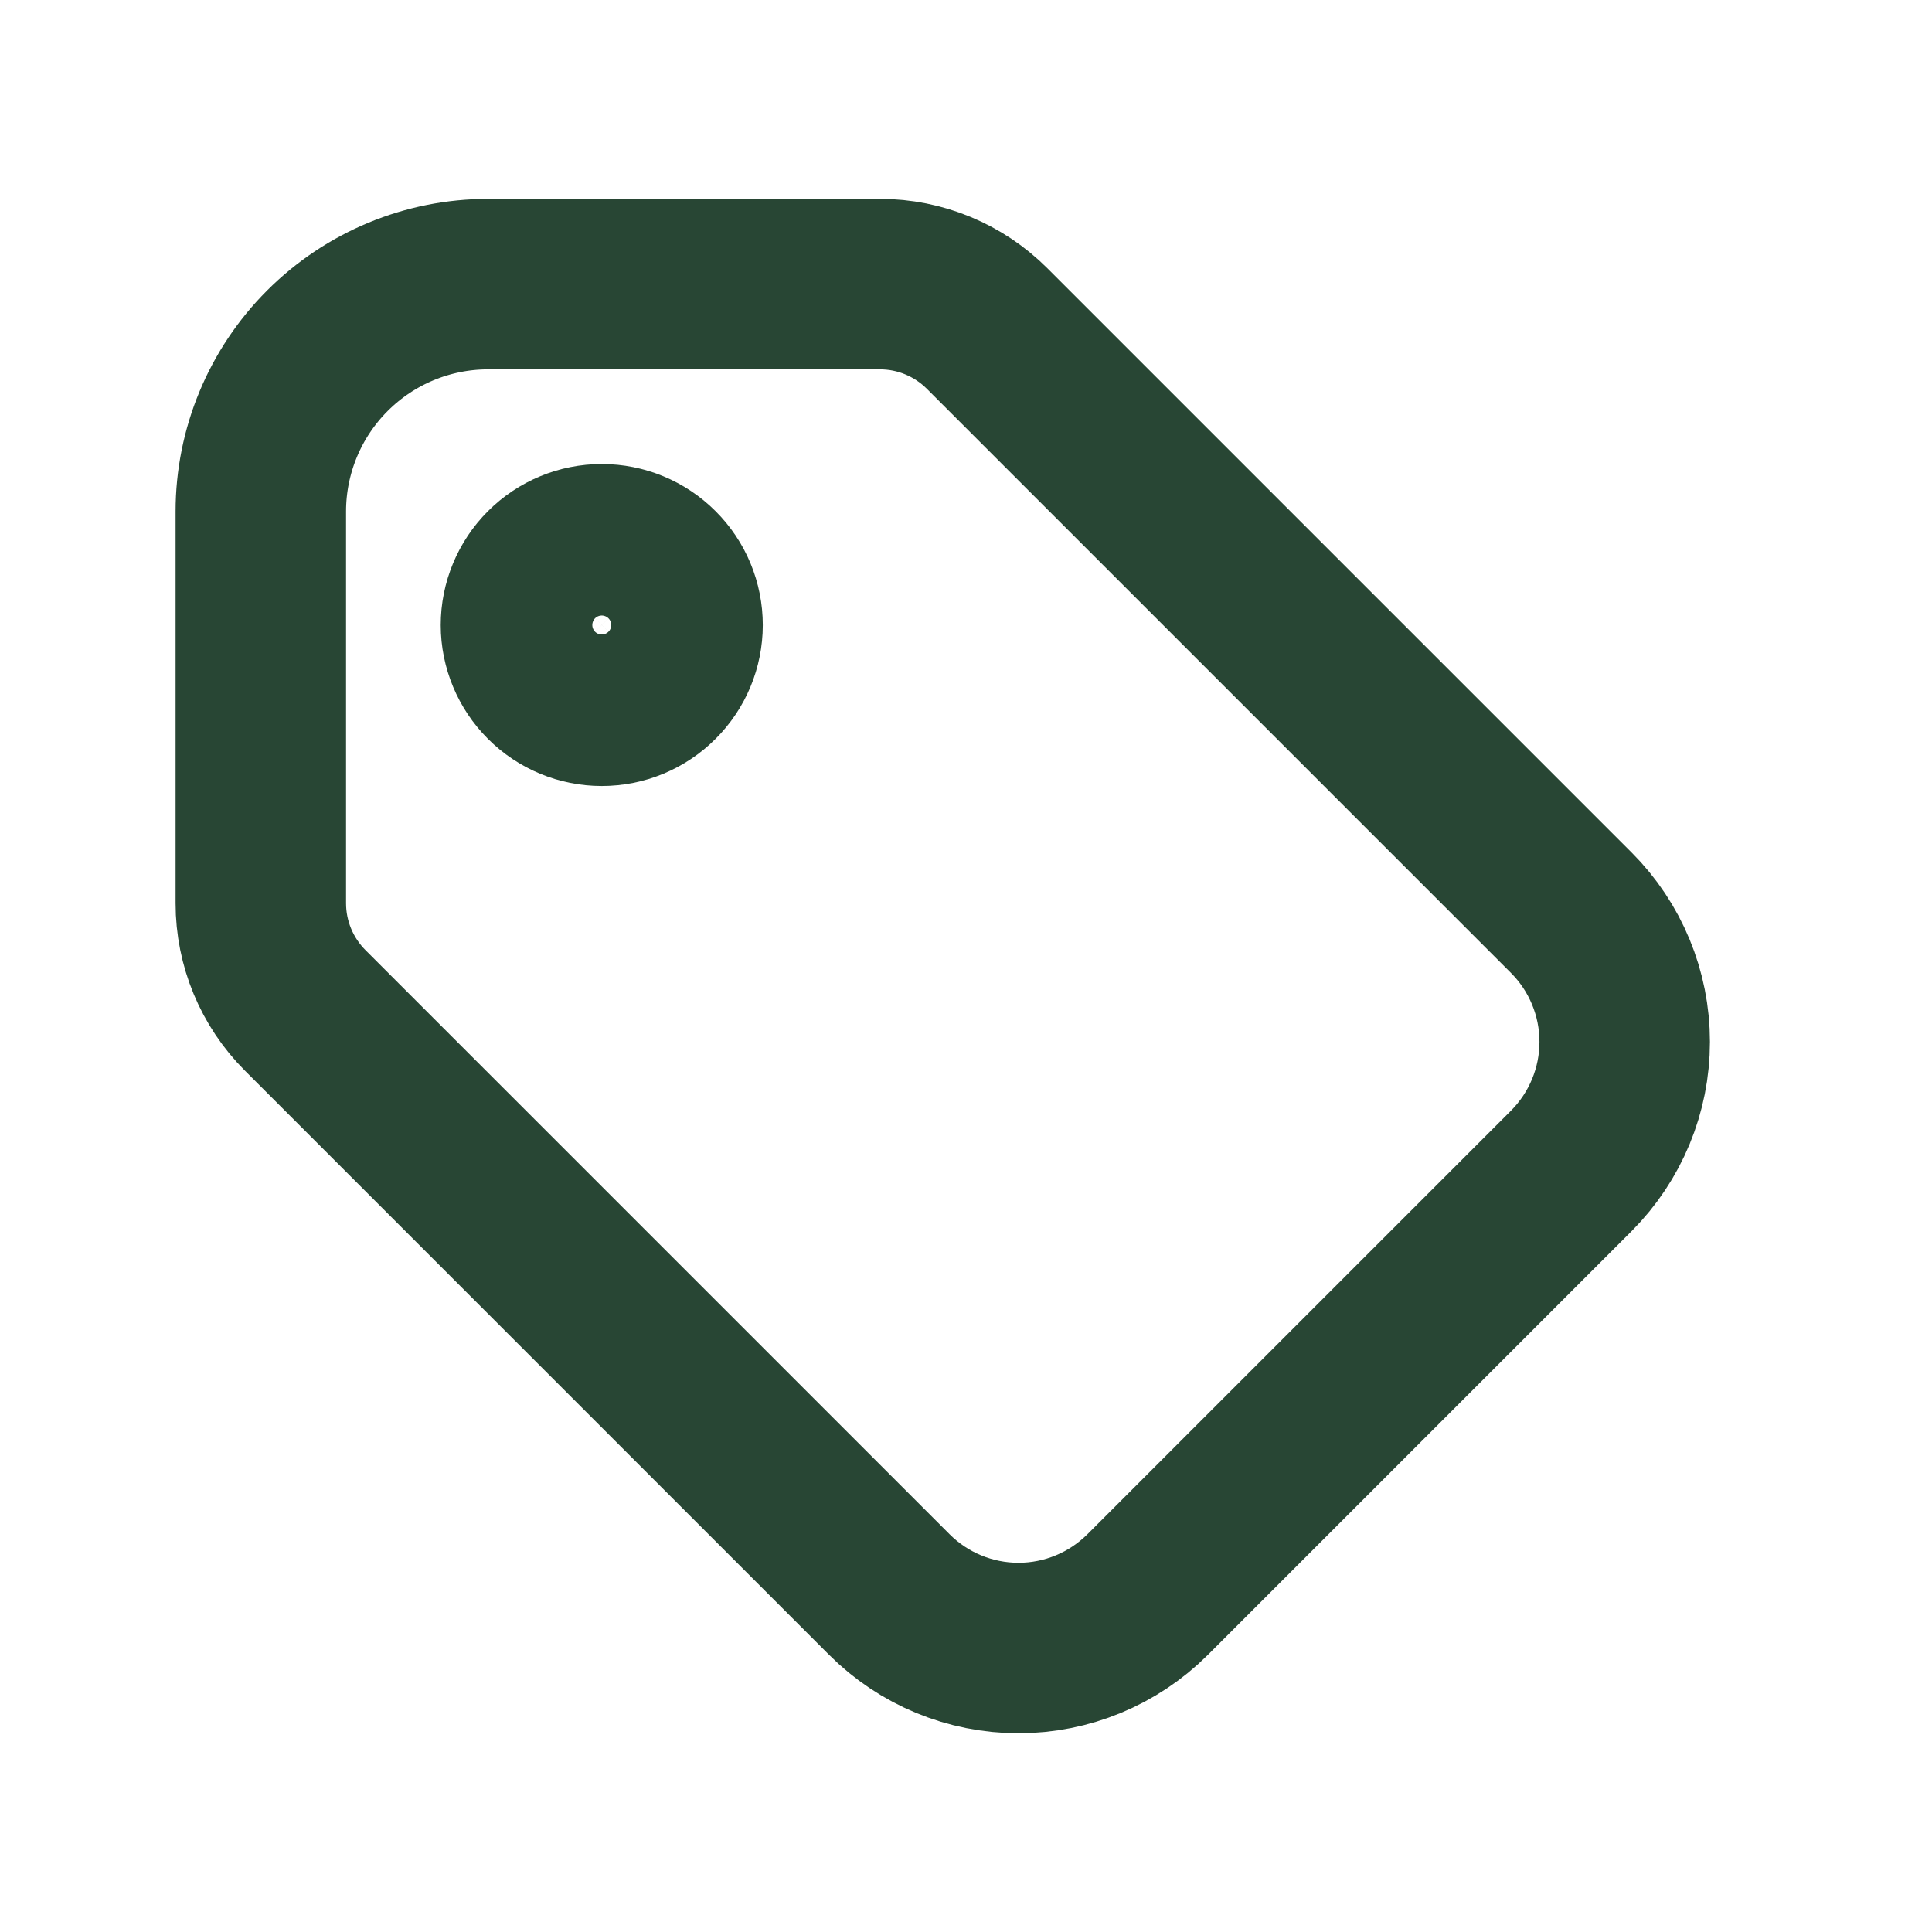
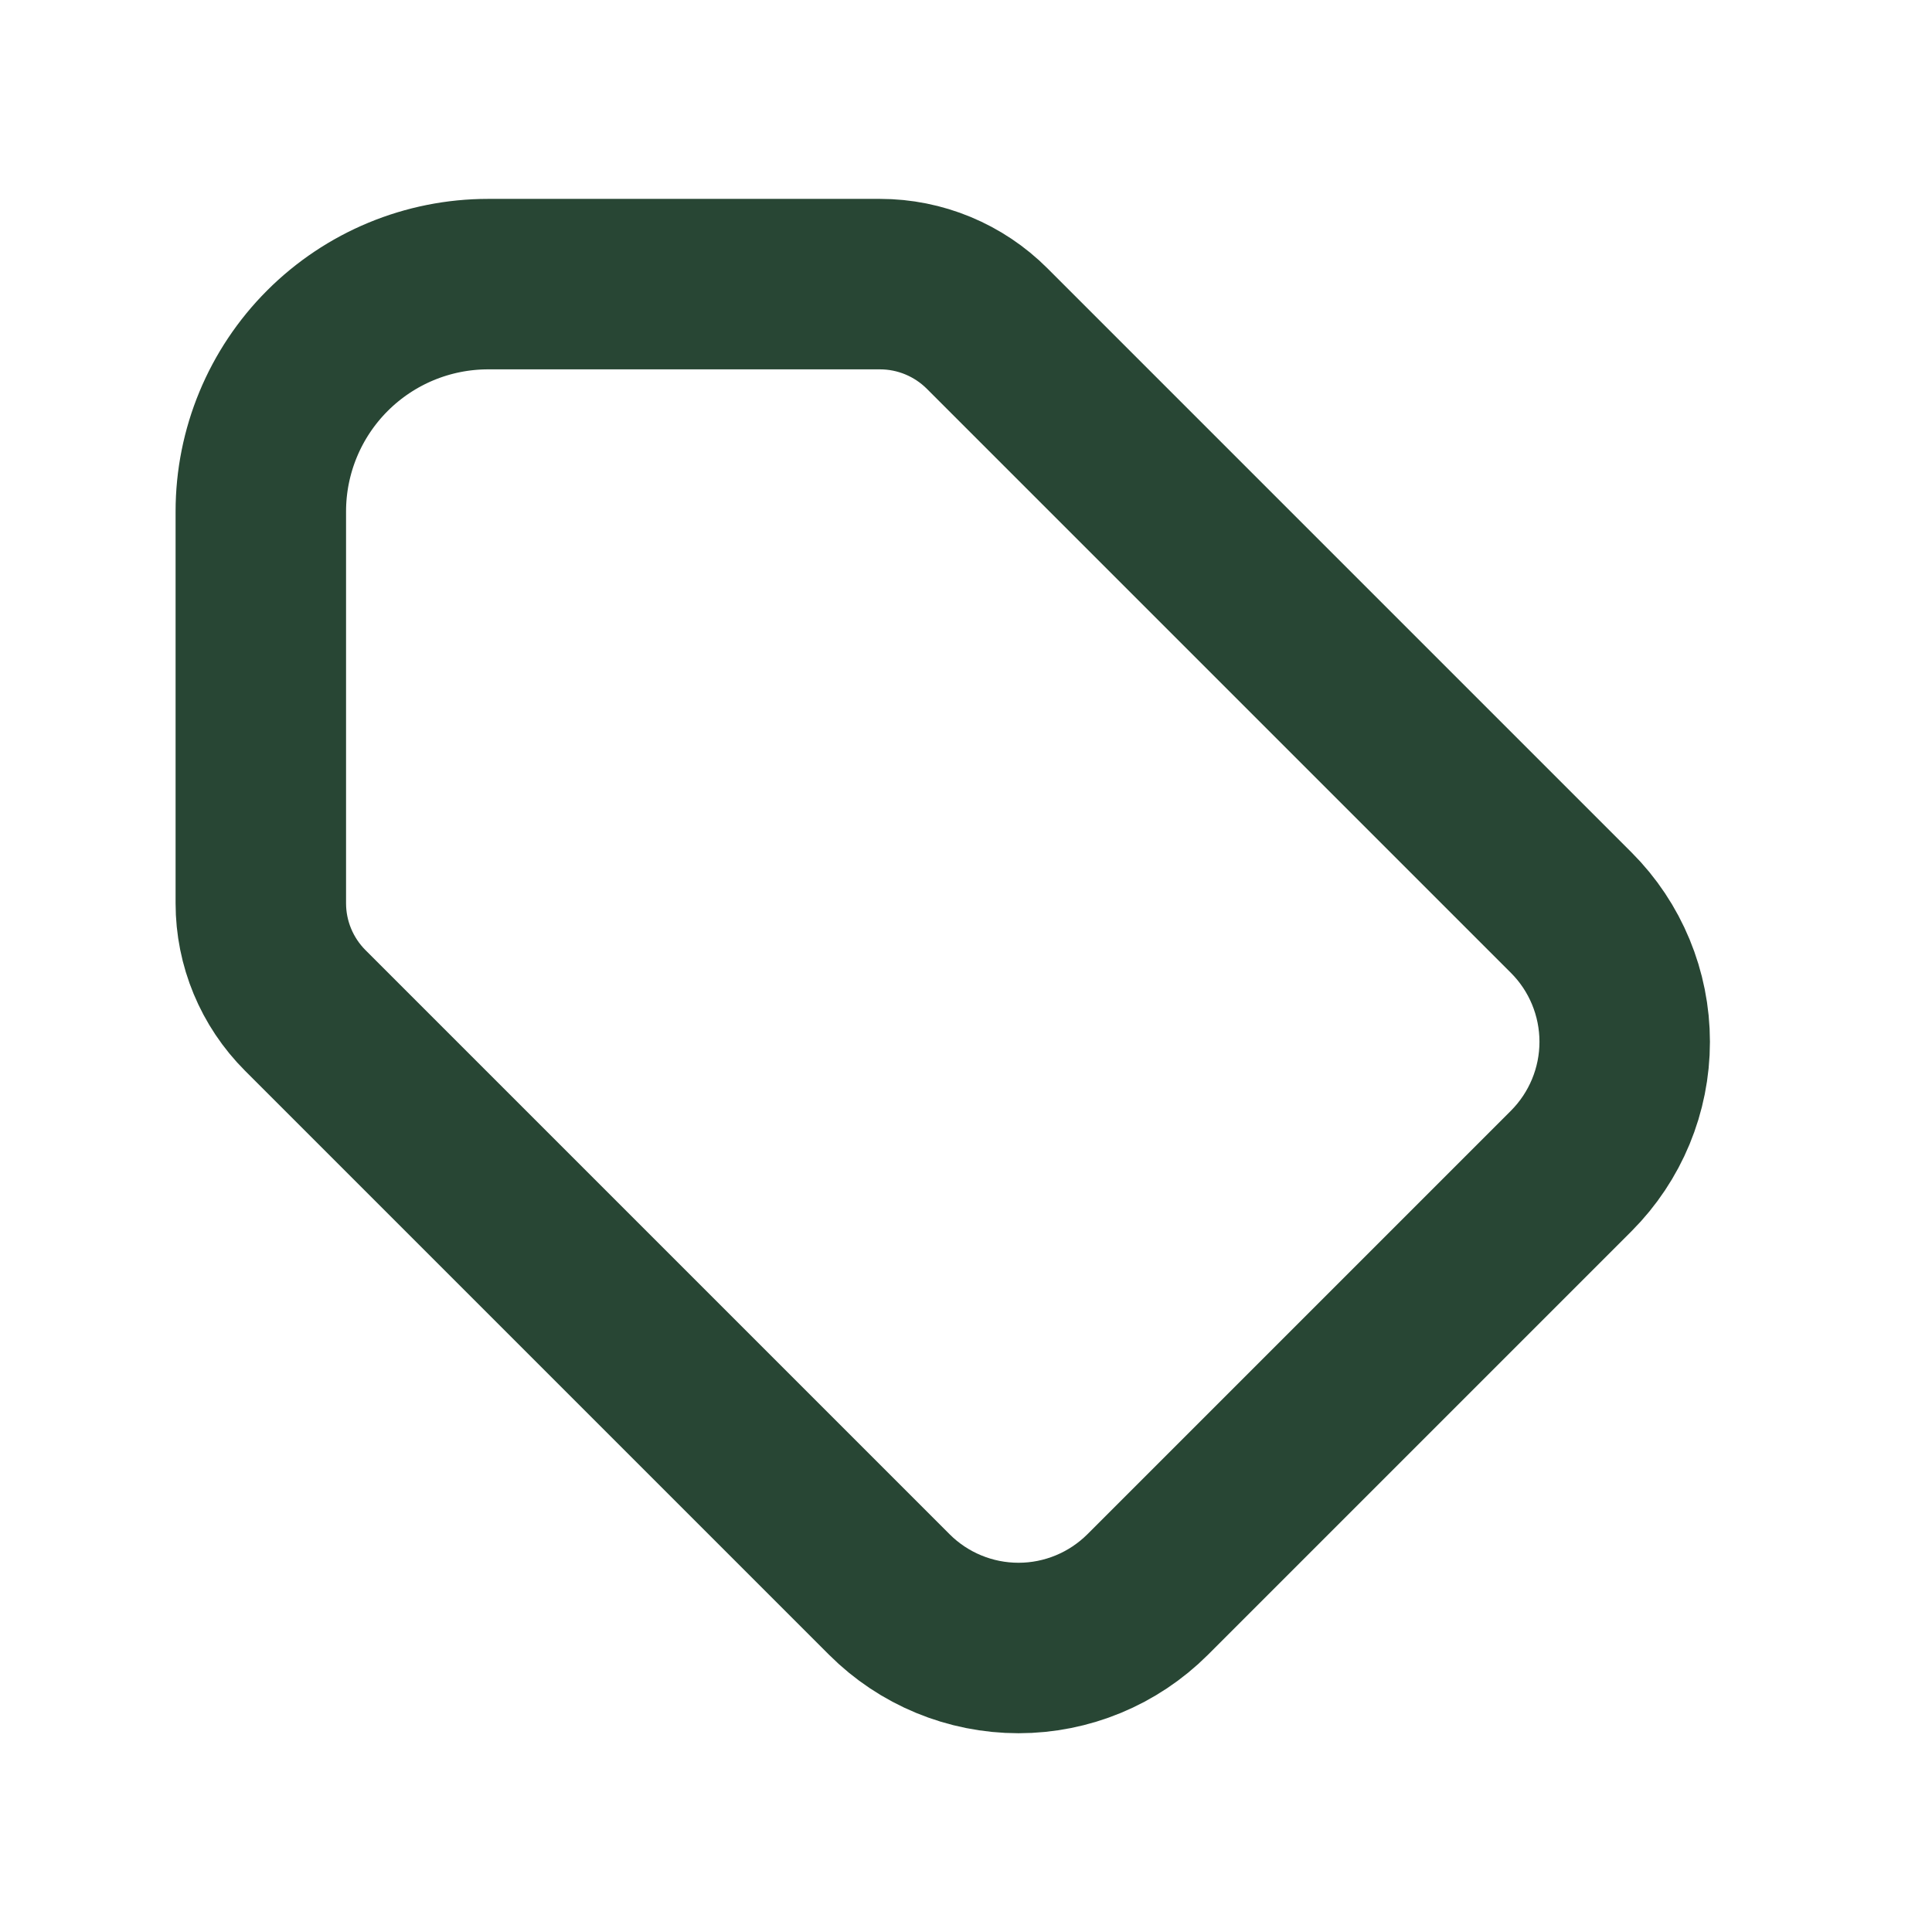
<svg xmlns="http://www.w3.org/2000/svg" fill="none" viewBox="0 0 17 17" height="17" width="17">
  <g clip-path="url(#clip0_97_31314)">
-     <path stroke-linejoin="round" stroke-linecap="round" stroke-width="1.5" stroke="#284634" d="M4.628 5.5C4.628 5.676 4.699 5.846 4.824 5.971C4.949 6.096 5.118 6.166 5.295 6.166C5.472 6.166 5.641 6.096 5.766 5.971C5.892 5.846 5.962 5.676 5.962 5.5C5.962 5.323 5.892 5.153 5.766 5.028C5.641 4.903 5.472 4.833 5.295 4.833C5.118 4.833 4.949 4.903 4.824 5.028C4.699 5.153 4.628 5.323 4.628 5.5Z" />
    <path stroke-linejoin="round" stroke-linecap="round" stroke-width="1.5" stroke="#284634" d="M2.295 4.5V7.948C2.295 8.302 2.436 8.641 2.686 8.891L7.826 14.031C8.127 14.332 8.536 14.501 8.962 14.501C9.388 14.501 9.796 14.332 10.098 14.031L13.826 10.303C14.127 10.001 14.296 9.593 14.296 9.167C14.296 8.741 14.127 8.332 13.826 8.031L8.686 2.891C8.436 2.641 8.097 2.5 7.743 2.5H4.295C3.764 2.5 3.256 2.711 2.881 3.086C2.506 3.461 2.295 3.97 2.295 4.5Z" />
  </g>
  <defs>
    <clipPath id="clip0_97_31314">
      <rect transform="translate(0.295 0.5)" fill="white" height="16" width="16" />
    </clipPath>
  </defs>
</svg>